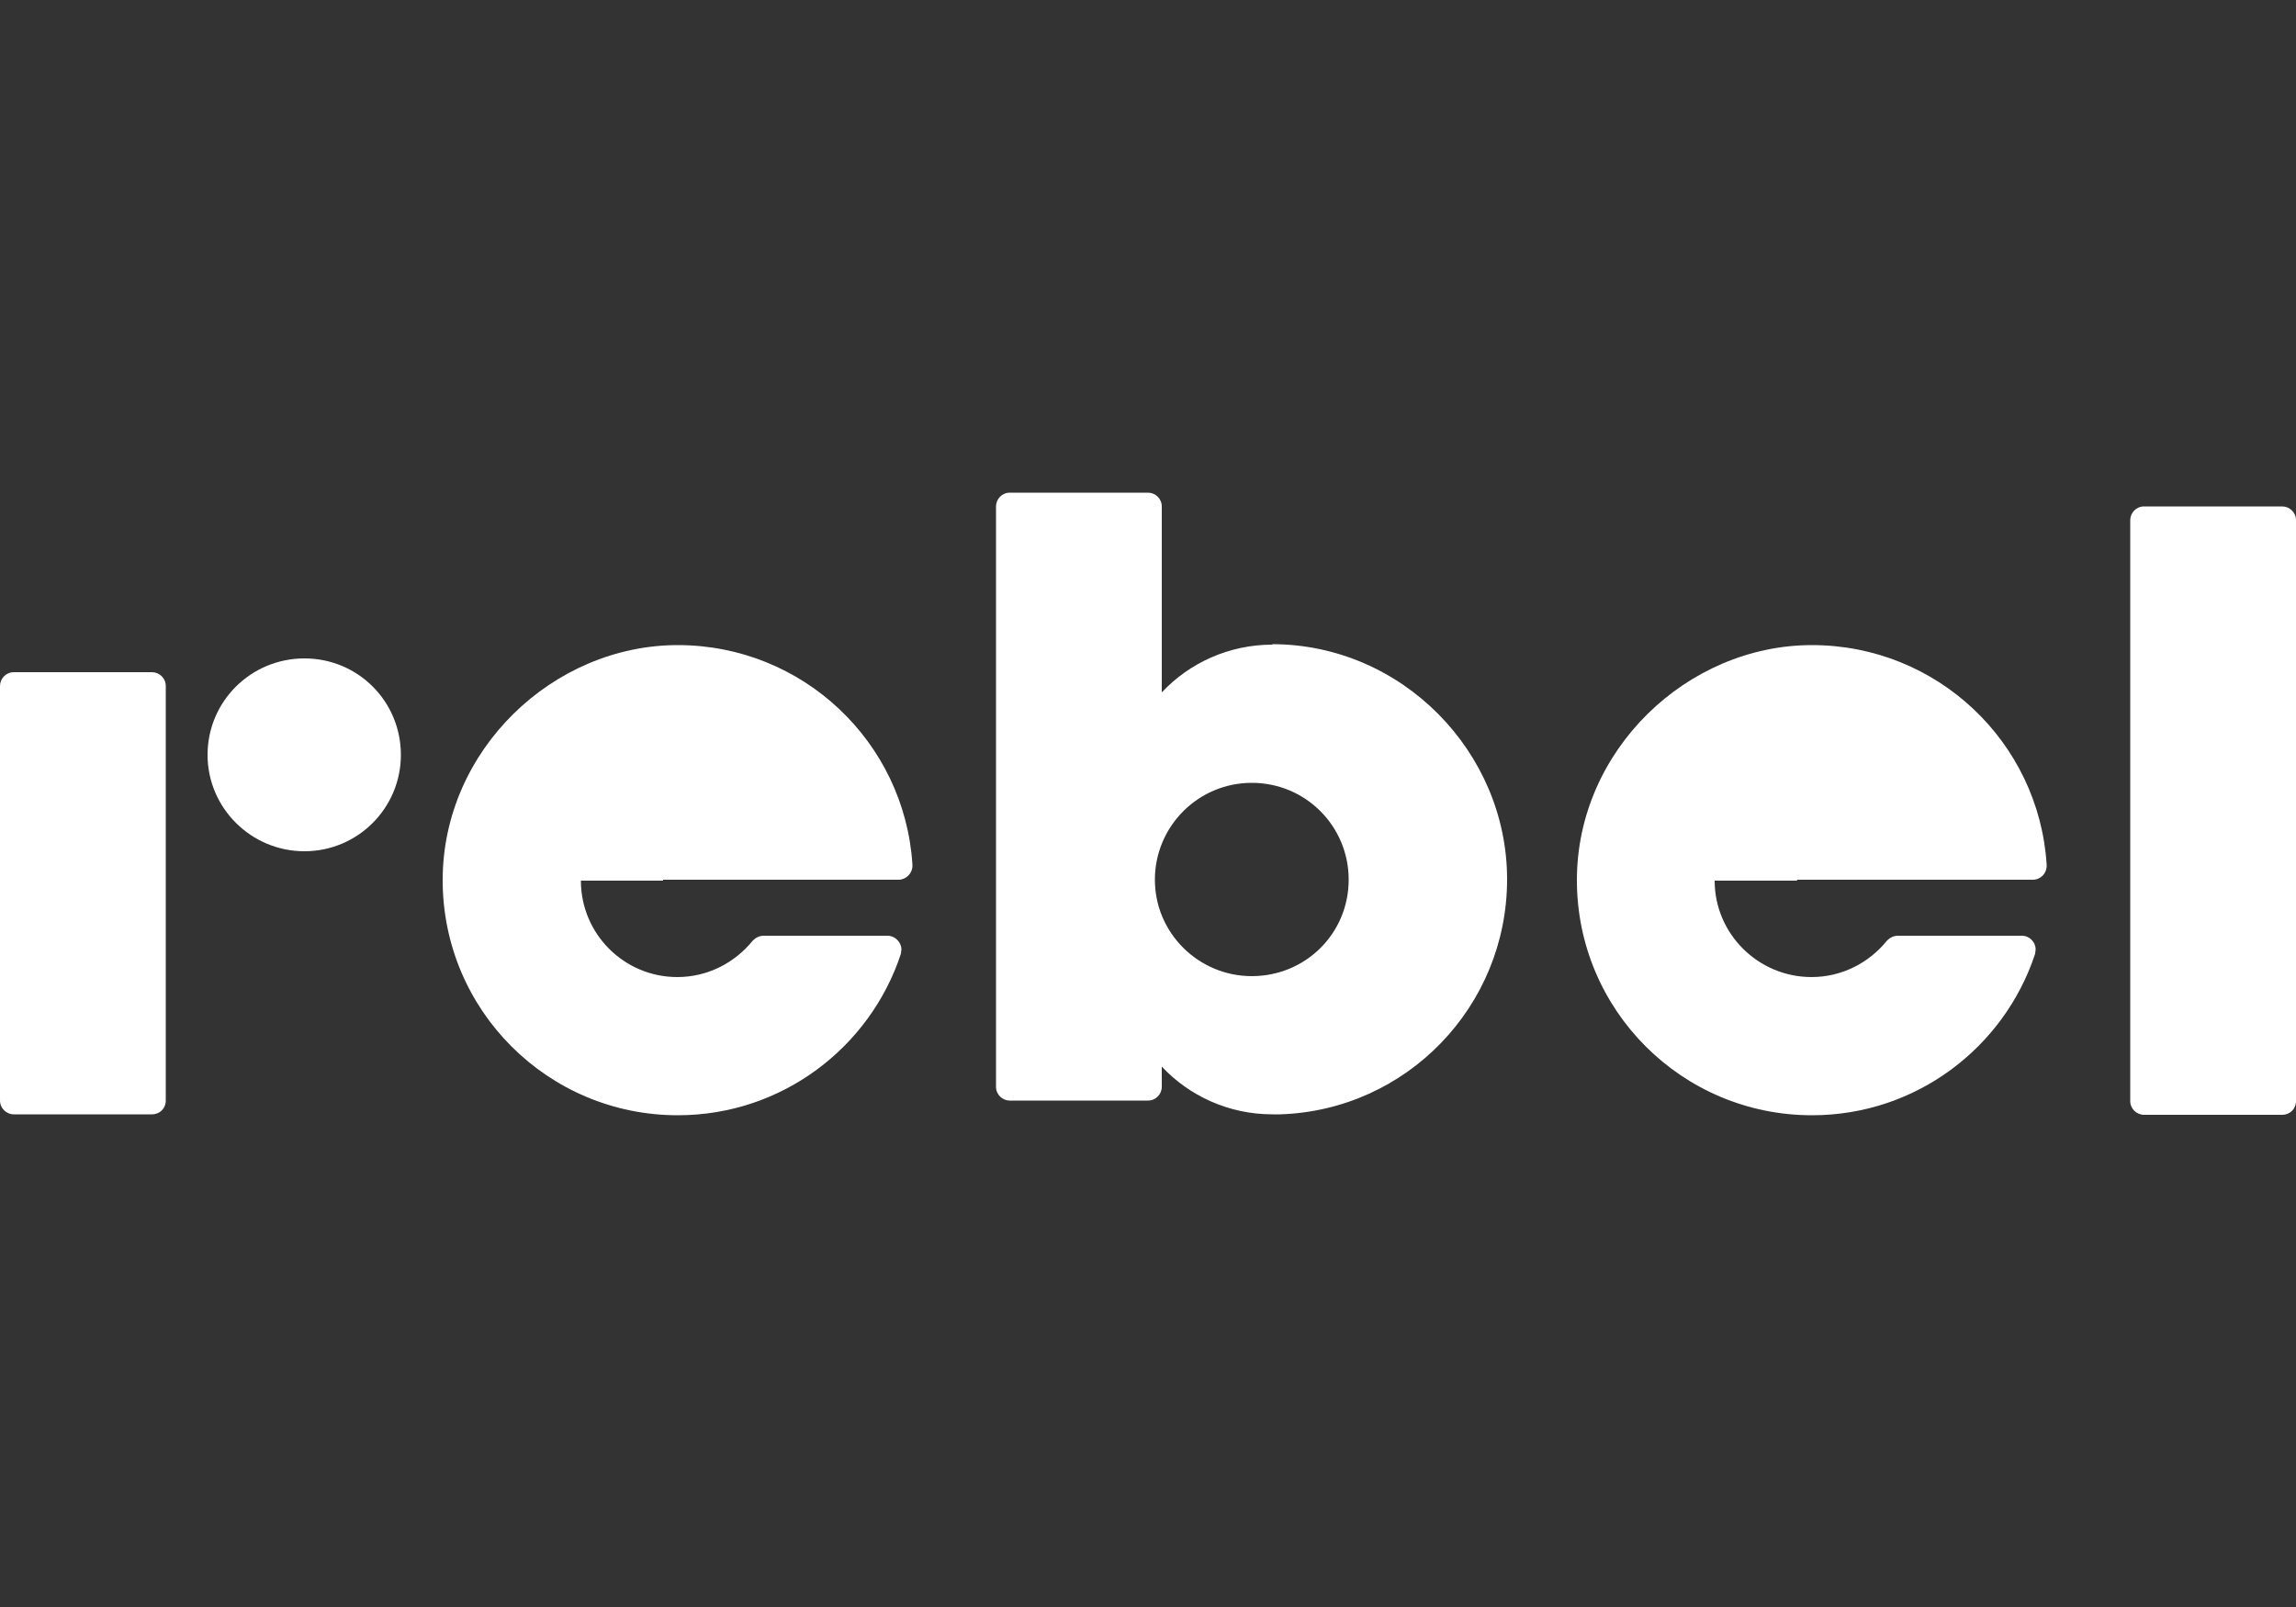
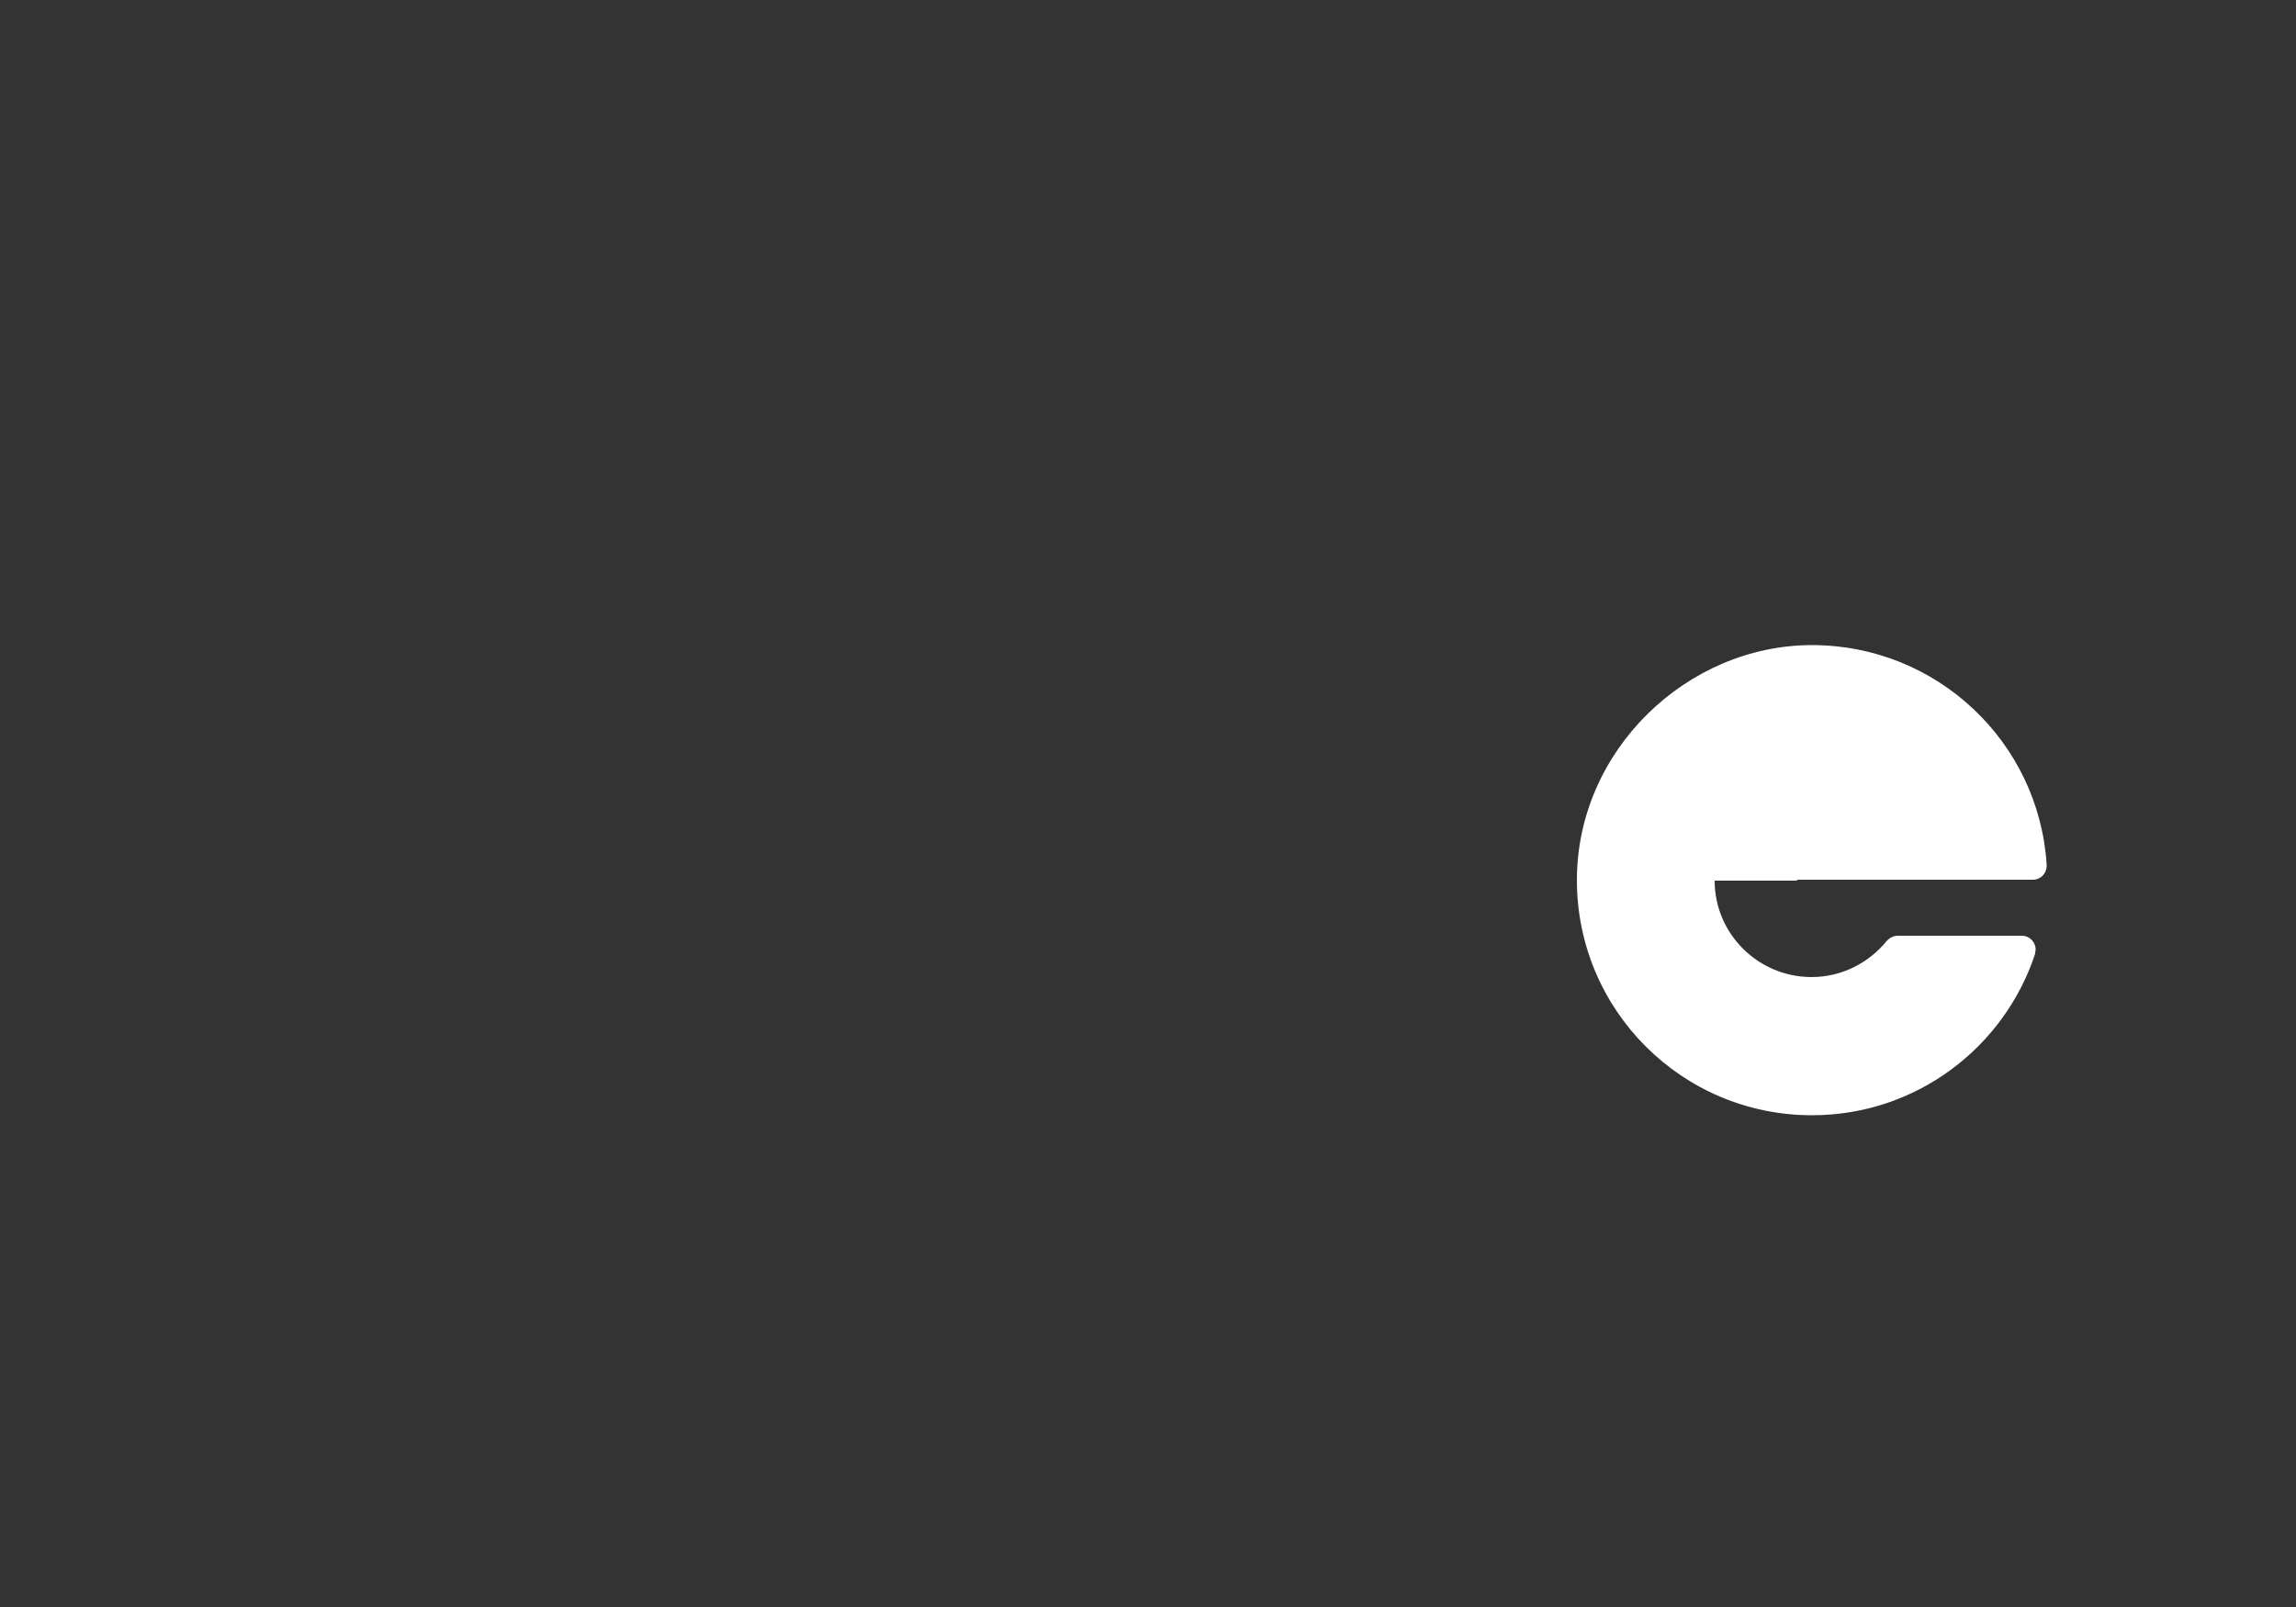
<svg xmlns="http://www.w3.org/2000/svg" id="Layer_1" data-name="Layer 1" viewBox="0 0 50 35">
  <rect x="0" y="0" width="50" height="35" fill="#333333" stroke="none" />
  <defs>
    <style>
      .cls-1 {
        fill: #fff;
      }
    </style>
  </defs>
-   <path class="cls-1" d="m27.26,21.26c-1.16,0-2.11-.94-2.11-2.1s.94-2.11,2.11-2.11,2.11.94,2.11,2.11-.94,2.1-2.11,2.1m.45-7.22c-.95,0-1.81.4-2.41,1.04v-4.05c0-.17-.14-.3-.3-.3h-3.01c-.17,0-.3.14-.3.3v12.64c0,.17.14.3.3.3h3.01c.17,0,.3-.14.3-.3v-.44c.6.64,1.46,1.04,2.41,1.04h.17c2.75-.09,4.94-2.35,4.94-5.12s-2.29-5.12-5.12-5.12" />
  <g>
-     <path class="cls-1" d="m8.73,16.44c0,1.16-.94,2.1-2.1,2.1s-2.11-.94-2.11-2.1.94-2.1,2.11-2.1,2.1.94,2.1,2.1" />
-     <path class="cls-1" d="m3.31,14.64H.3c-.17,0-.3.14-.3.3v9.03c0,.17.14.3.3.3h3.01c.17,0,.3-.13.3-.3v-9.03c0-.17-.14-.3-.3-.3" />
-   </g>
-   <path class="cls-1" d="m49.7,11.03h-3.01c-.17,0-.3.14-.3.3v12.65c0,.17.14.3.3.3h3.01c.17,0,.3-.13.3-.3v-12.65c0-.17-.14-.3-.3-.3" />
-   <path class="cls-1" d="m14.44,19.16h5.13c.16,0,.3-.14.3-.3h0v-.03c-.17-2.67-2.39-4.78-5.11-4.78s-5.12,2.29-5.12,5.12,2.29,5.12,5.12,5.12c2.27,0,4.19-1.48,4.86-3.52,0,0,0,0,0-.01,0-.03.01-.05.01-.08,0-.16-.14-.3-.3-.3h-2.7c-.09,0-.17.04-.23.1,0,0,0,0-.01.01-.39.48-.98.79-1.64.79-1.16,0-2.1-.94-2.1-2.1h1.79,0Z" />
+     </g>
  <path class="cls-1" d="m39.14,19.16h5.13c.17,0,.3-.14.3-.3h0v-.03c-.17-2.67-2.39-4.78-5.11-4.78s-5.12,2.29-5.12,5.12,2.29,5.12,5.12,5.12c2.27,0,4.19-1.48,4.86-3.52,0,0,0,0,0-.01,0-.03.01-.05.01-.08,0-.16-.13-.3-.3-.3h-2.7c-.09,0-.17.04-.23.1,0,0,0,0-.01.01-.39.48-.98.79-1.64.79-1.16,0-2.11-.94-2.11-2.1h1.79,0Z" />
</svg>